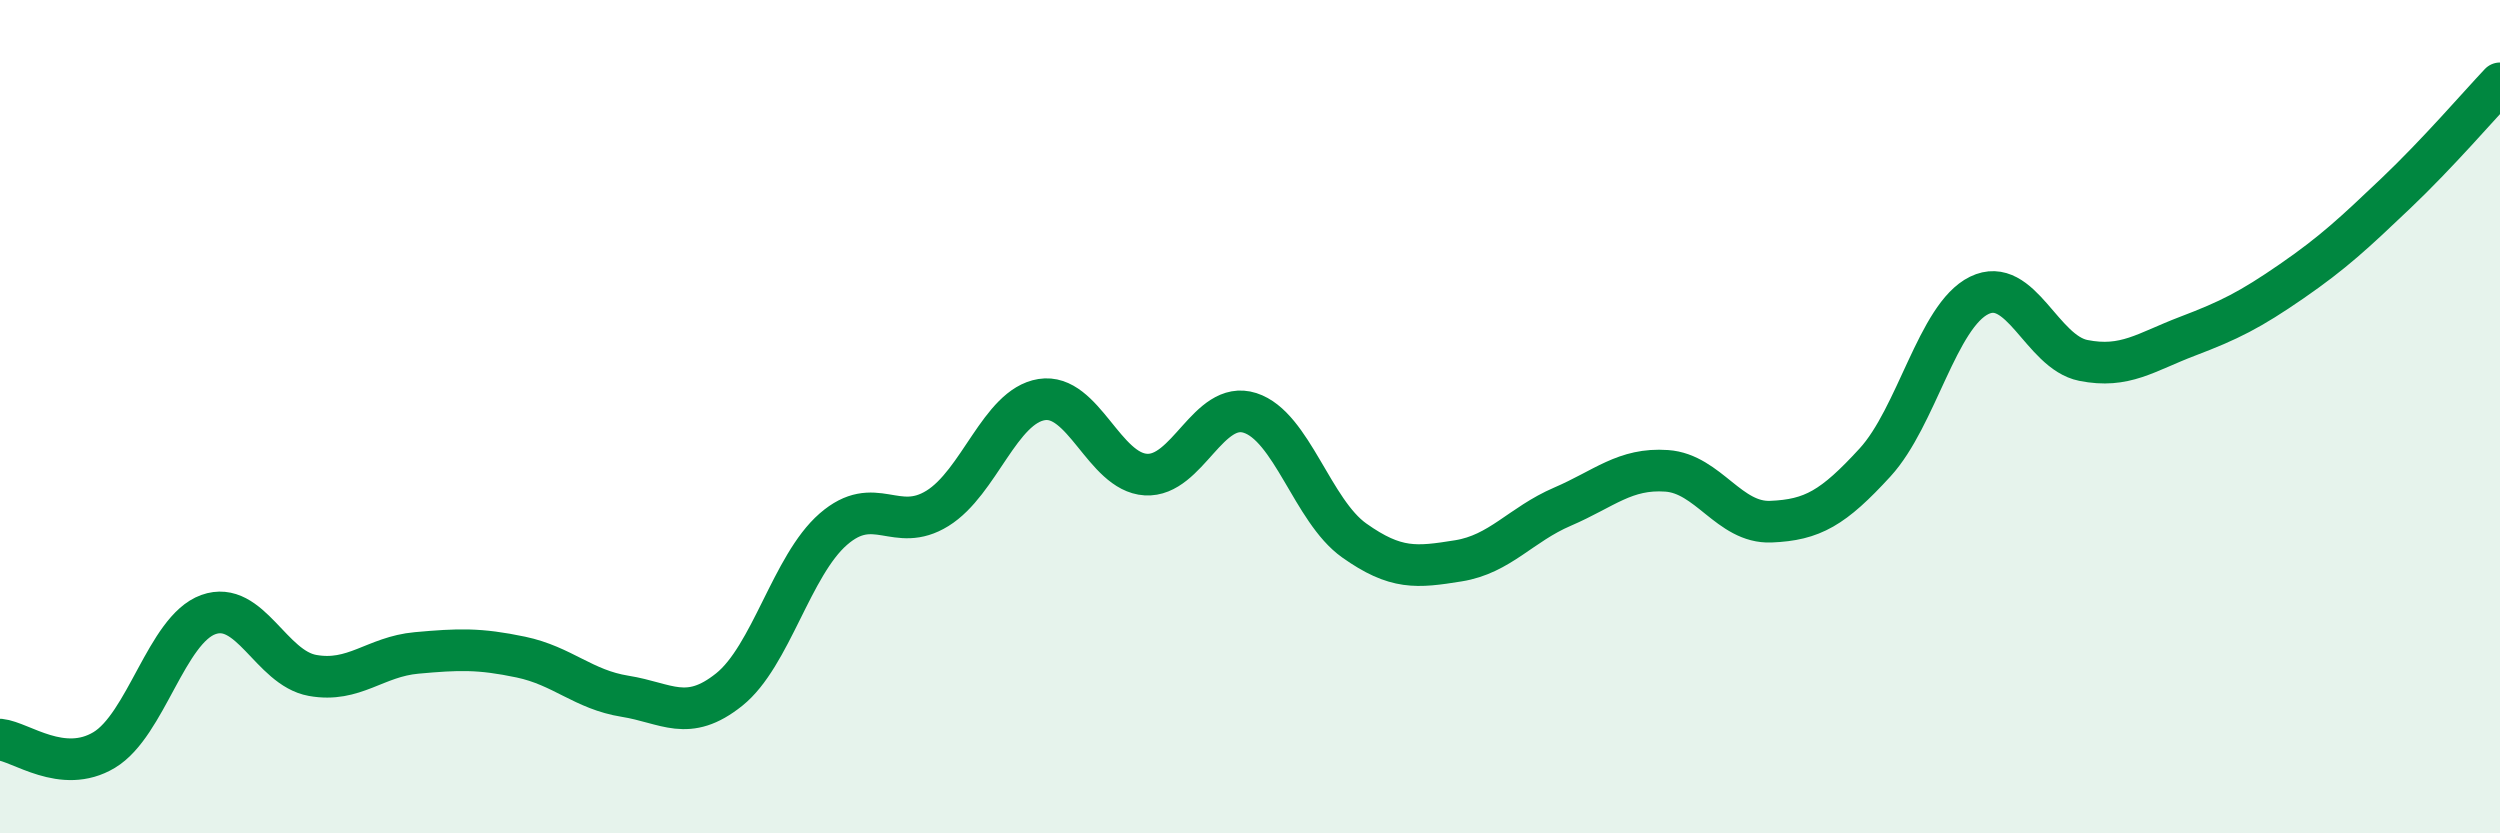
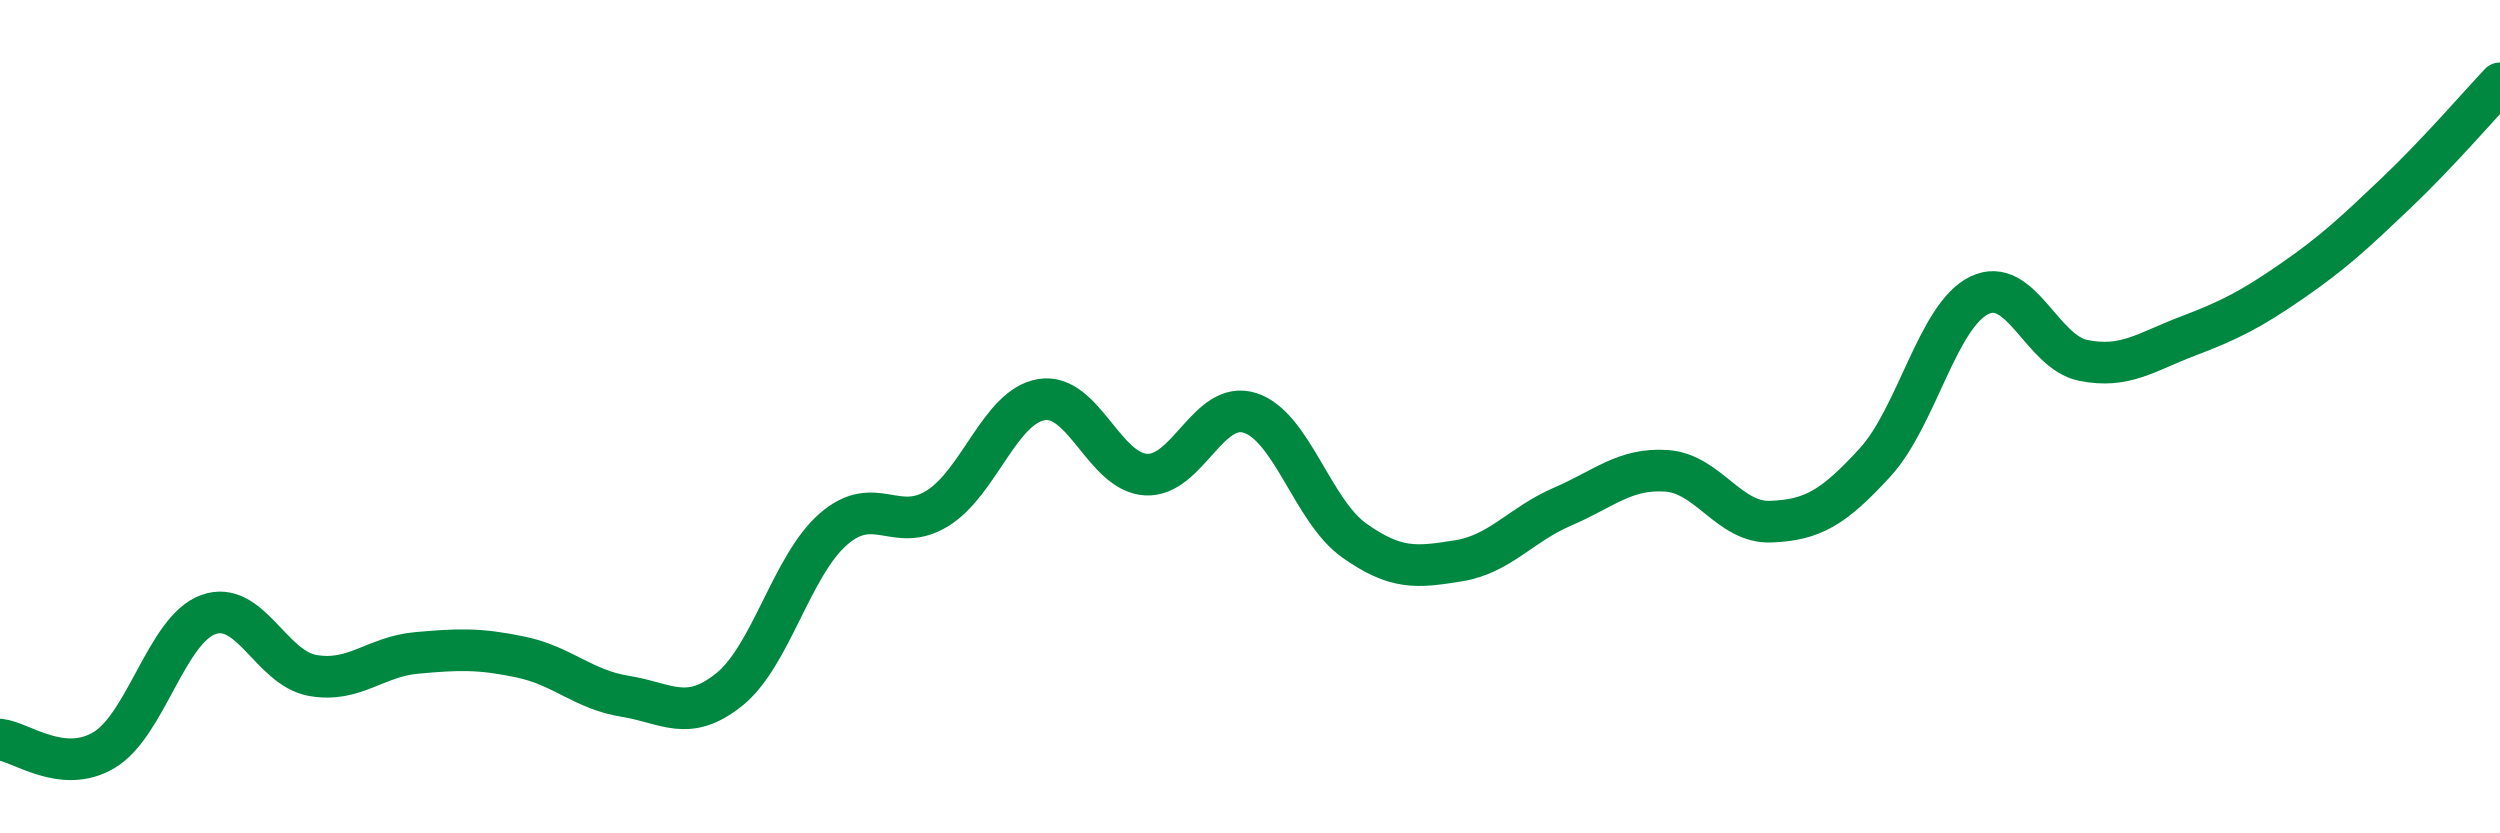
<svg xmlns="http://www.w3.org/2000/svg" width="60" height="20" viewBox="0 0 60 20">
-   <path d="M 0,17.75 C 0.5,17.8 1.5,18.6 2.5,18 C 3.5,17.4 4,15.11 5,14.75 C 6,14.39 6.5,16.03 7.5,16.21 C 8.5,16.39 9,15.76 10,15.67 C 11,15.58 11.5,15.56 12.5,15.77 C 13.5,15.98 14,16.55 15,16.71 C 16,16.87 16.5,17.35 17.5,16.55 C 18.5,15.75 19,13.57 20,12.7 C 21,11.83 21.5,12.82 22.5,12.2 C 23.5,11.58 24,9.75 25,9.59 C 26,9.43 26.5,11.33 27.5,11.39 C 28.5,11.45 29,9.59 30,9.91 C 31,10.23 31.5,12.26 32.5,12.97 C 33.5,13.68 34,13.62 35,13.46 C 36,13.3 36.5,12.59 37.5,12.16 C 38.5,11.73 39,11.23 40,11.3 C 41,11.37 41.5,12.56 42.5,12.52 C 43.5,12.48 44,12.19 45,11.1 C 46,10.01 46.5,7.58 47.5,7.09 C 48.5,6.6 49,8.45 50,8.65 C 51,8.85 51.5,8.45 52.5,8.07 C 53.5,7.69 54,7.44 55,6.75 C 56,6.06 56.5,5.59 57.5,4.64 C 58.5,3.69 59.5,2.53 60,2L60 20L0 20Z" fill="#008740" opacity="0.1" stroke-linecap="round" stroke-linejoin="round" />
  <path d="M 0,17.75 C 0.5,17.8 1.5,18.6 2.5,18 C 3.5,17.4 4,15.11 5,14.75 C 6,14.39 6.5,16.03 7.5,16.21 C 8.5,16.39 9,15.76 10,15.67 C 11,15.58 11.5,15.56 12.5,15.77 C 13.5,15.98 14,16.55 15,16.71 C 16,16.87 16.5,17.35 17.5,16.55 C 18.5,15.75 19,13.57 20,12.7 C 21,11.83 21.5,12.82 22.5,12.2 C 23.5,11.58 24,9.75 25,9.59 C 26,9.43 26.5,11.33 27.5,11.39 C 28.5,11.45 29,9.59 30,9.91 C 31,10.23 31.5,12.26 32.5,12.97 C 33.5,13.68 34,13.62 35,13.46 C 36,13.3 36.5,12.59 37.5,12.16 C 38.5,11.73 39,11.23 40,11.3 C 41,11.37 41.5,12.56 42.5,12.52 C 43.5,12.48 44,12.19 45,11.1 C 46,10.01 46.5,7.58 47.5,7.09 C 48.5,6.6 49,8.45 50,8.65 C 51,8.85 51.5,8.45 52.5,8.07 C 53.5,7.69 54,7.44 55,6.75 C 56,6.06 56.5,5.59 57.5,4.64 C 58.5,3.69 59.5,2.53 60,2" stroke="#008740" stroke-width="1" fill="none" stroke-linecap="round" stroke-linejoin="round" />
</svg>